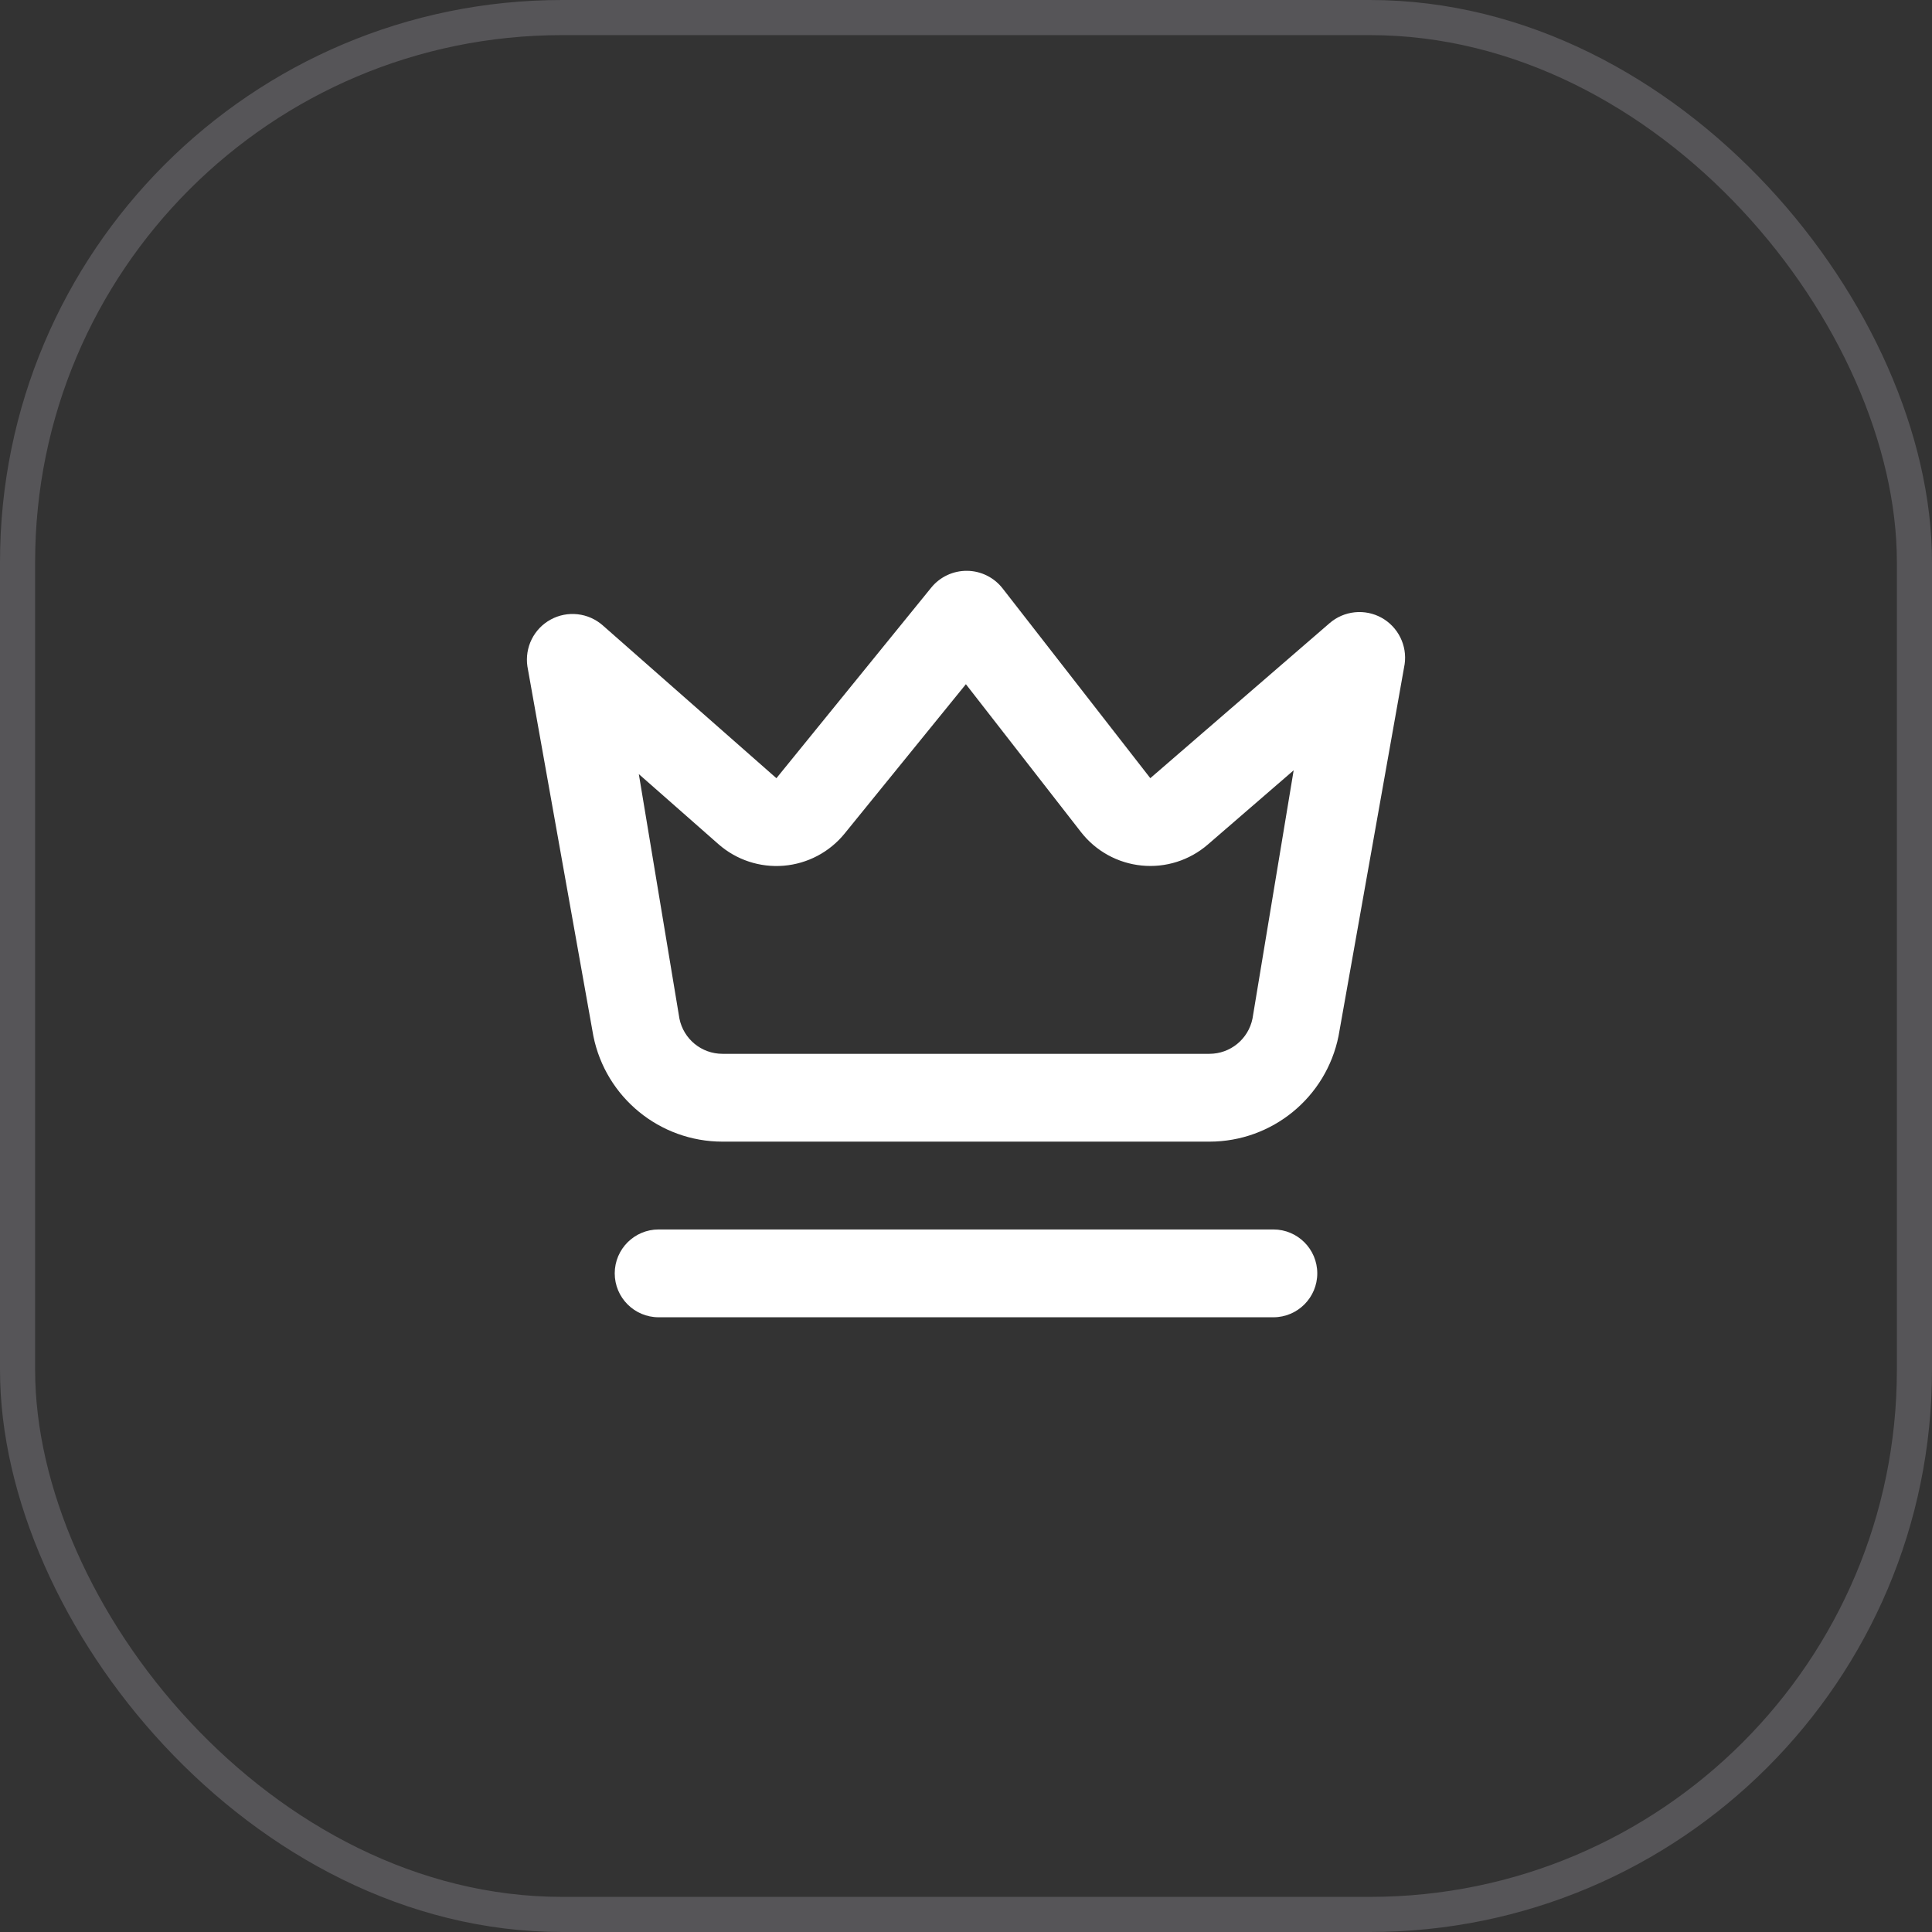
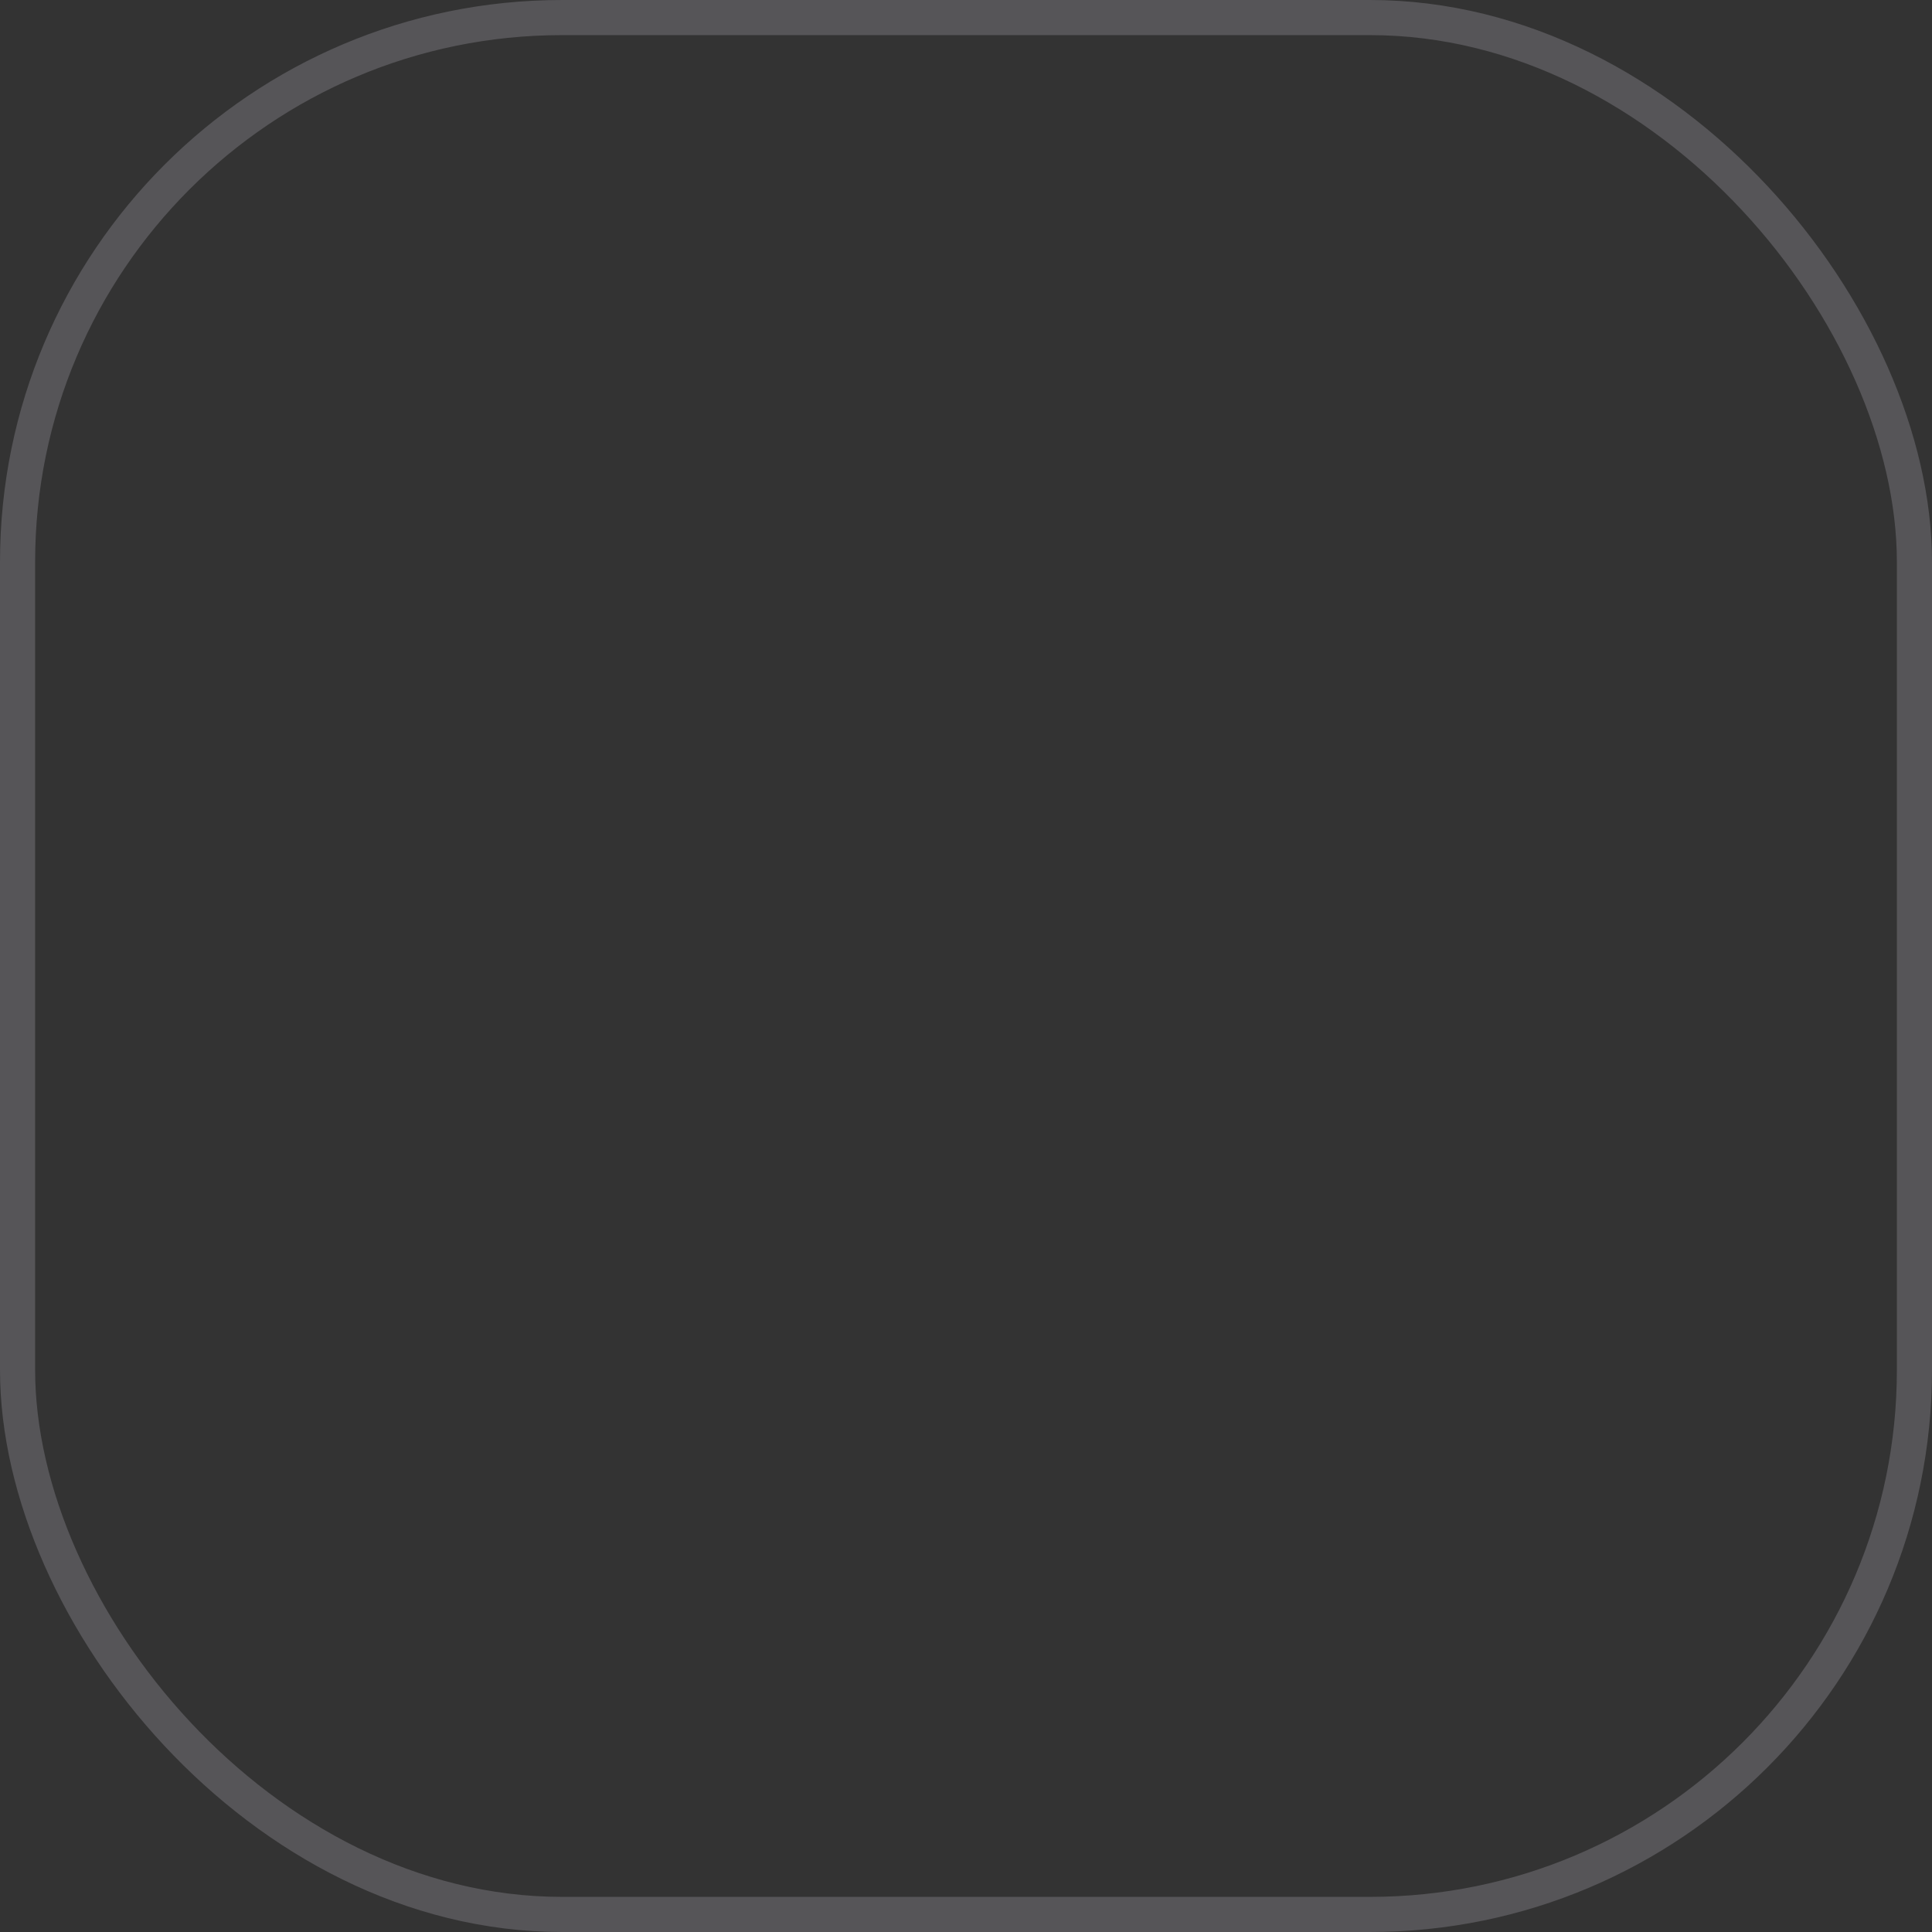
<svg xmlns="http://www.w3.org/2000/svg" width="55" height="55" viewBox="0 0 55 55" fill="none">
  <rect x="0" y="0" width="55" height="55" fill="#333333" stroke="none" />
  <rect x="0.5" y="0.5" width="54" height="54" rx="15.5" stroke="#E1E0EF" stroke-opacity="0.2" />
-   <path fill-rule="evenodd" clip-rule="evenodd" d="M26.965 16.373C26.788 16.456 26.632 16.578 26.509 16.73L22.103 22.154L17.159 17.803C16.959 17.627 16.709 17.516 16.445 17.487C16.18 17.457 15.912 17.509 15.678 17.637C15.444 17.764 15.255 17.96 15.136 18.199C15.018 18.437 14.975 18.706 15.014 18.97L16.892 29.494C17.245 31.243 18.783 32.5 20.567 32.5H34.43C36.216 32.5 37.754 31.241 38.106 29.491L39.987 18.909C40.025 18.647 39.981 18.379 39.863 18.143C39.745 17.906 39.557 17.711 39.325 17.583C39.093 17.456 38.827 17.403 38.564 17.431C38.3 17.459 38.052 17.566 37.852 17.739L32.747 22.153L28.543 16.752C28.423 16.597 28.269 16.472 28.094 16.385C27.919 16.298 27.727 16.252 27.531 16.25C27.336 16.248 27.142 16.29 26.965 16.373ZM20.452 24.031C20.962 24.48 21.634 24.702 22.312 24.645C22.99 24.588 23.615 24.258 24.044 23.73L27.497 19.478L30.774 23.688C31.195 24.229 31.82 24.573 32.502 24.64C33.184 24.708 33.863 24.492 34.382 24.044L36.828 21.929L35.656 28.997C35.538 29.58 35.025 30 34.43 30H20.567C19.972 30 19.46 29.581 19.342 28.998L18.186 22.037L20.452 24.031Z" fill="white" />
-   <path d="M17.5 36.25C17.5 35.56 18.06 35 18.75 35H36.25C36.94 35 37.5 35.56 37.5 36.25C37.5 36.94 36.94 37.5 36.25 37.5H18.75C18.06 37.5 17.5 36.94 17.5 36.25Z" fill="white" />
</svg>